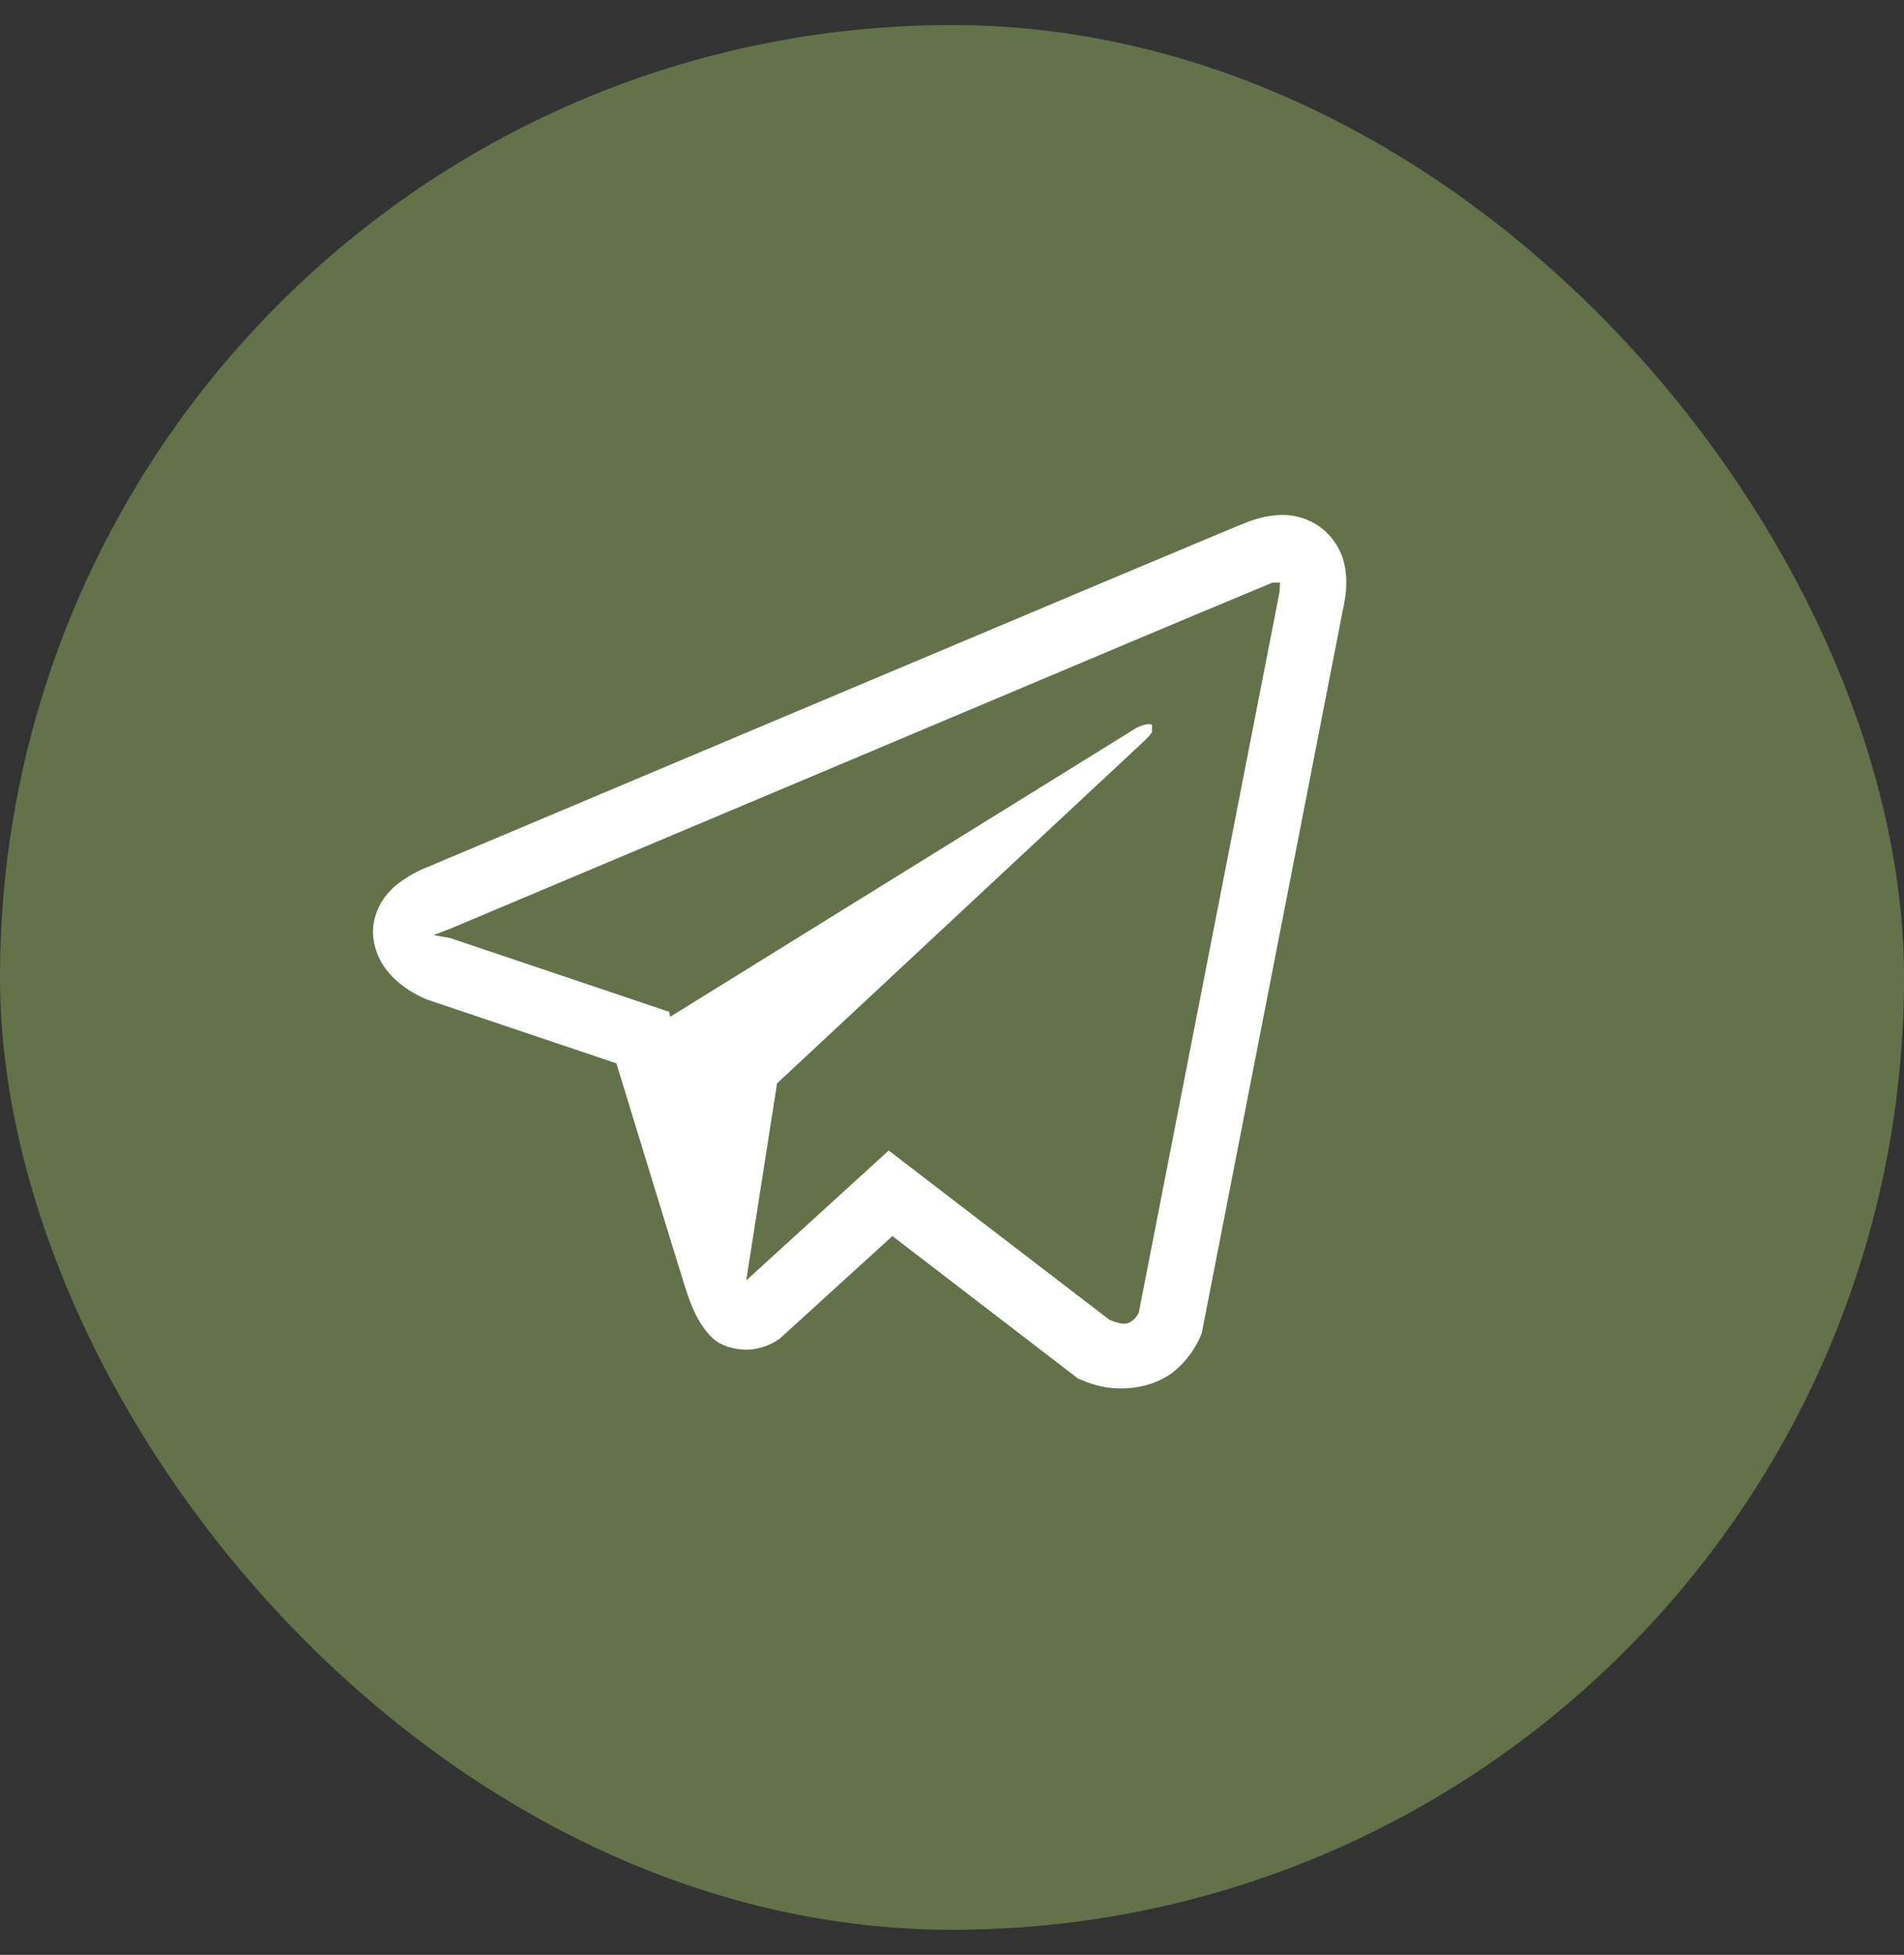
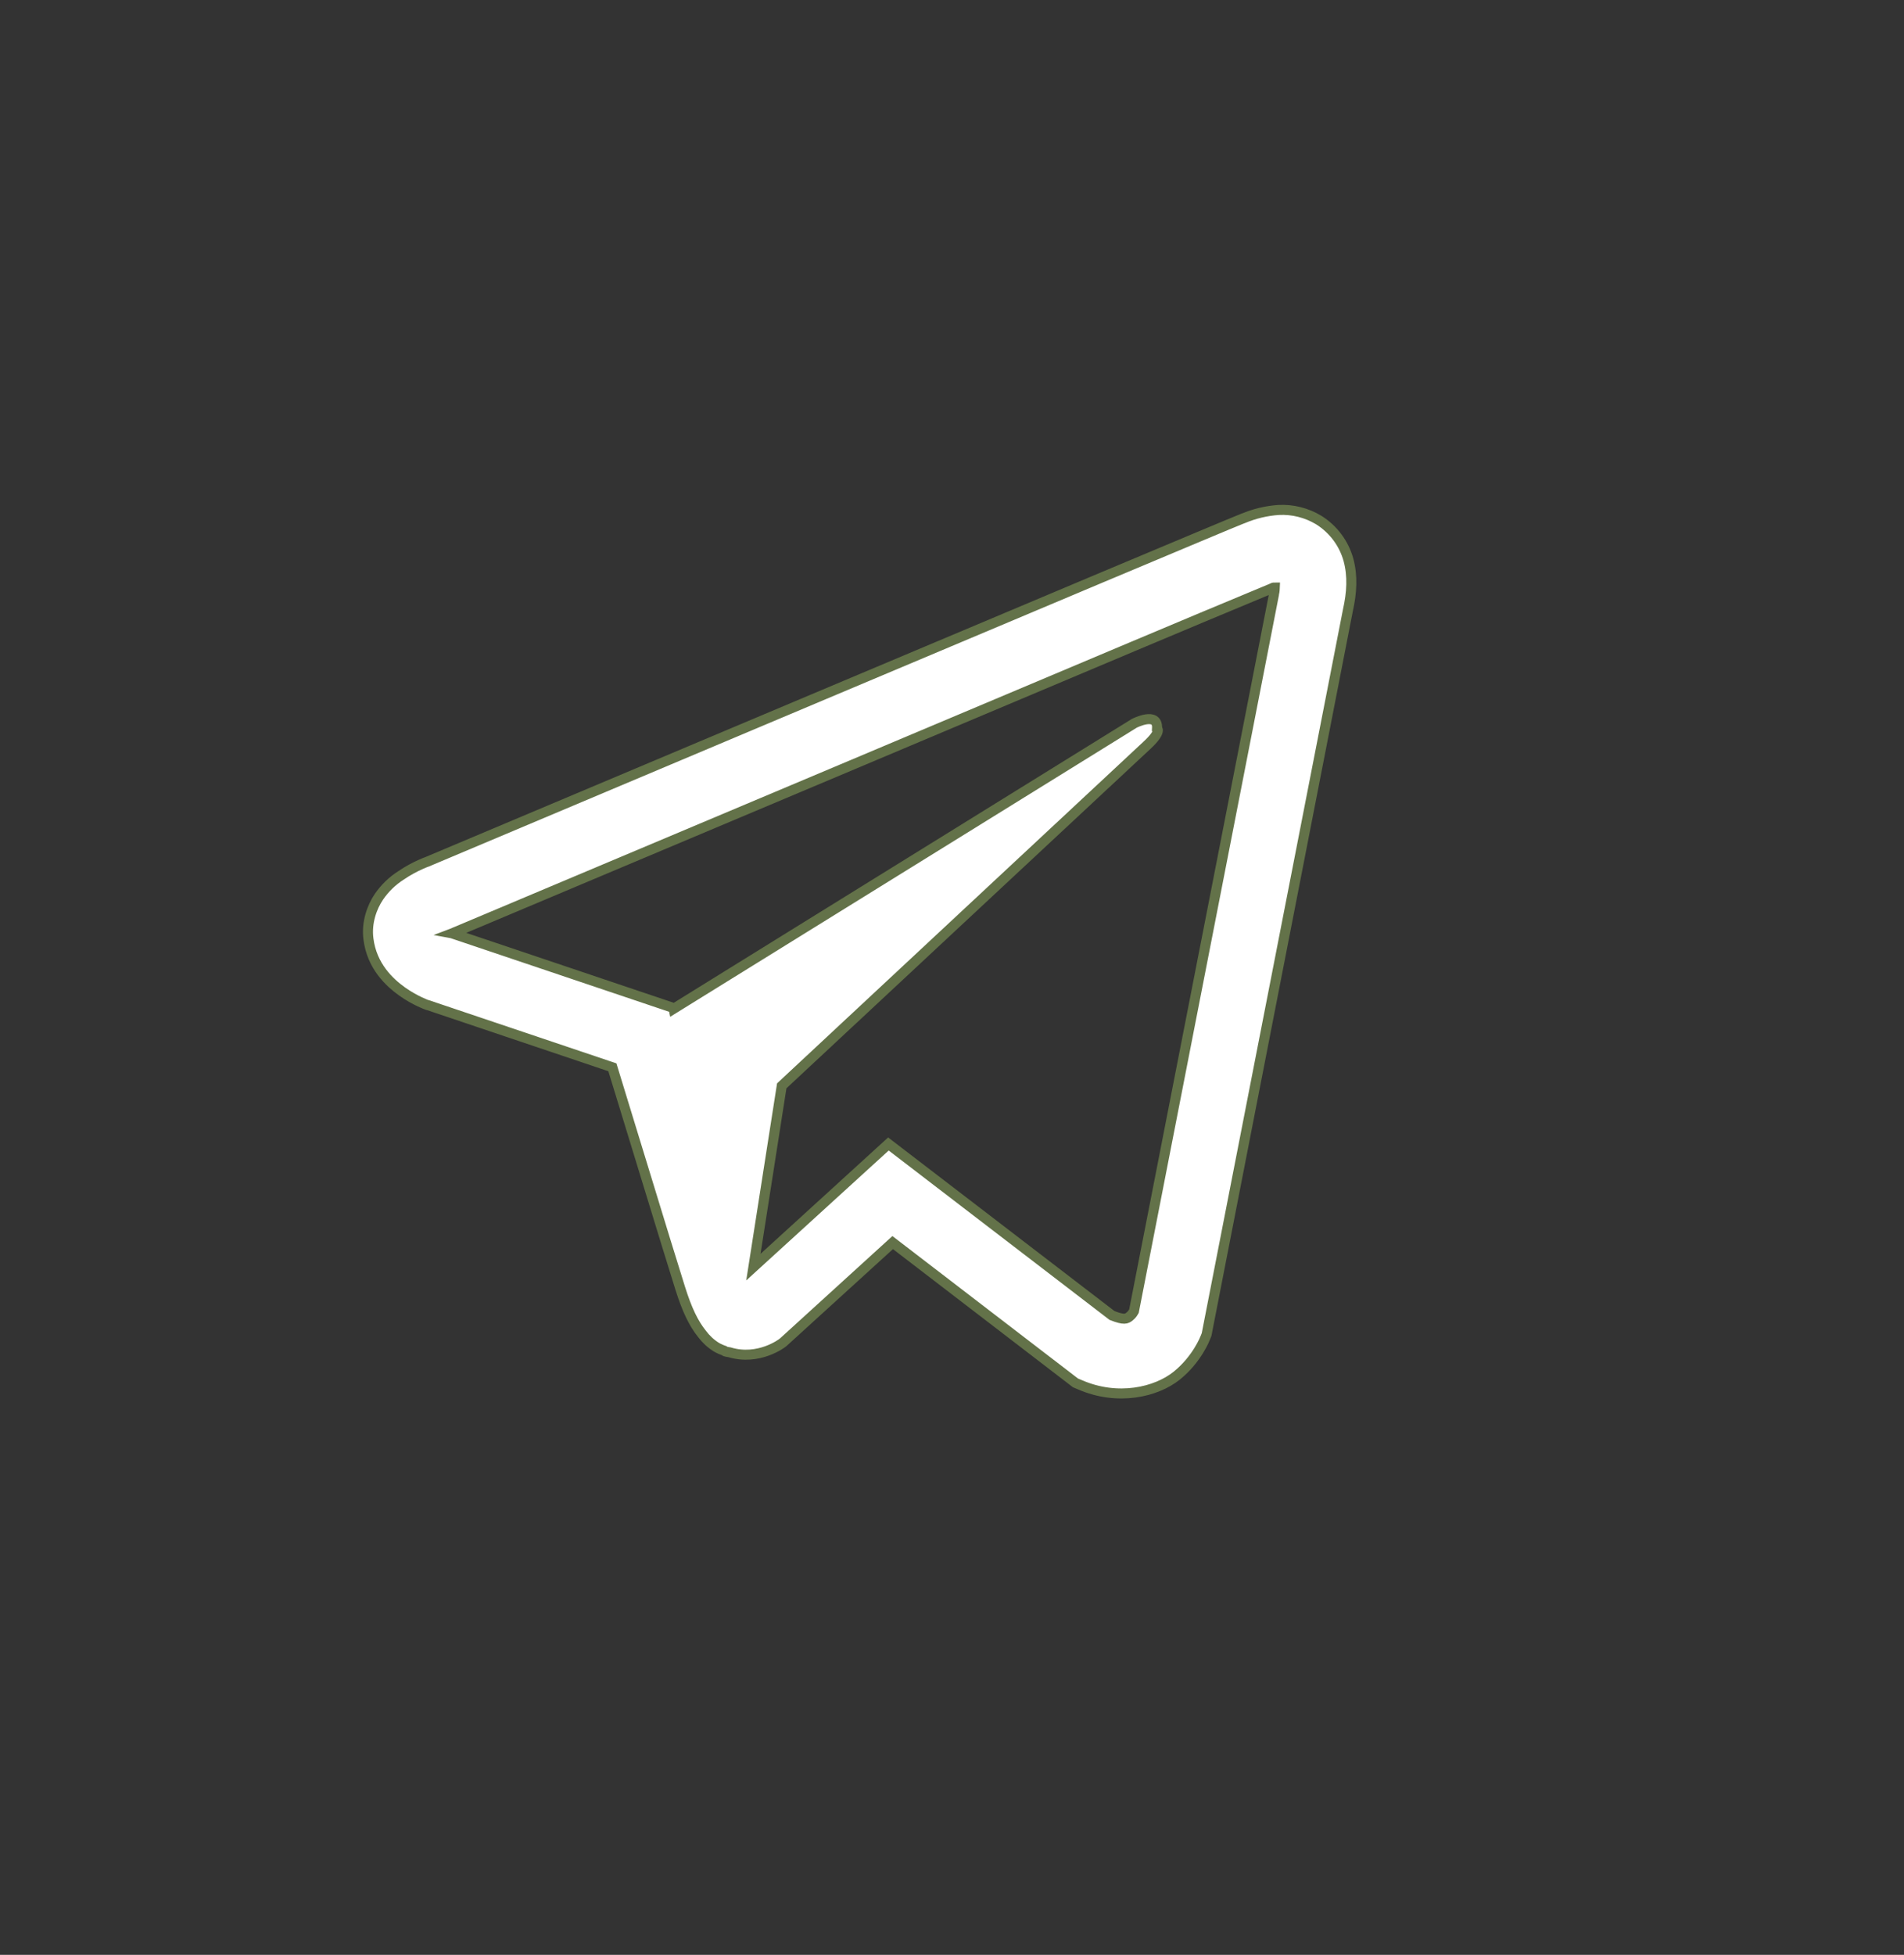
<svg xmlns="http://www.w3.org/2000/svg" width="38" height="39" viewBox="0 0 38 39" fill="none">
  <rect x="0" y="0" width="38" height="39" fill="#333333" stroke="none" />
-   <rect y="0.5" width="38" height="38" rx="19" fill="#637249" />
  <path d="M25.517 10.174C25.274 10.191 25.036 10.248 24.812 10.342H24.809C24.594 10.427 23.571 10.858 22.016 11.51L16.442 13.857C12.443 15.541 8.511 17.199 8.511 17.199L8.558 17.181C8.558 17.181 8.287 17.27 8.004 17.464C7.829 17.575 7.679 17.721 7.562 17.892C7.423 18.096 7.311 18.408 7.353 18.73C7.42 19.275 7.774 19.602 8.028 19.783C8.284 19.965 8.529 20.051 8.529 20.051H8.535L12.222 21.293C12.387 21.823 13.345 24.973 13.575 25.699C13.711 26.132 13.843 26.403 14.009 26.61C14.089 26.716 14.182 26.804 14.295 26.875C14.353 26.909 14.416 26.936 14.481 26.955L14.443 26.946C14.454 26.949 14.463 26.958 14.472 26.961C14.502 26.97 14.522 26.973 14.561 26.979C15.144 27.155 15.613 26.793 15.613 26.793L15.639 26.772L17.816 24.79L21.464 27.589L21.547 27.624C22.308 27.958 23.078 27.772 23.485 27.445C23.895 27.115 24.054 26.692 24.054 26.692L24.081 26.625L26.9 12.182C26.98 11.826 27 11.492 26.912 11.168C26.821 10.84 26.61 10.558 26.322 10.377C26.08 10.23 25.799 10.159 25.517 10.174ZM25.44 11.722C25.437 11.769 25.446 11.764 25.425 11.855V11.863L22.632 26.156C22.62 26.176 22.6 26.221 22.544 26.265C22.485 26.312 22.438 26.341 22.193 26.244L17.731 22.823L15.036 25.28L15.602 21.663L22.892 14.868C23.193 14.589 23.092 14.53 23.092 14.53C23.113 14.187 22.639 14.43 22.639 14.43L13.445 20.125L13.442 20.11L9.036 18.626V18.623L9.025 18.621C9.033 18.618 9.04 18.615 9.048 18.612L9.072 18.6L9.095 18.591C9.095 18.591 13.029 16.933 17.029 15.25C19.031 14.406 21.048 13.557 22.6 12.902C23.52 12.514 24.441 12.129 25.363 11.746C25.425 11.722 25.396 11.722 25.44 11.722Z" fill="white" stroke="#637249" stroke-width="0.2" />
</svg>